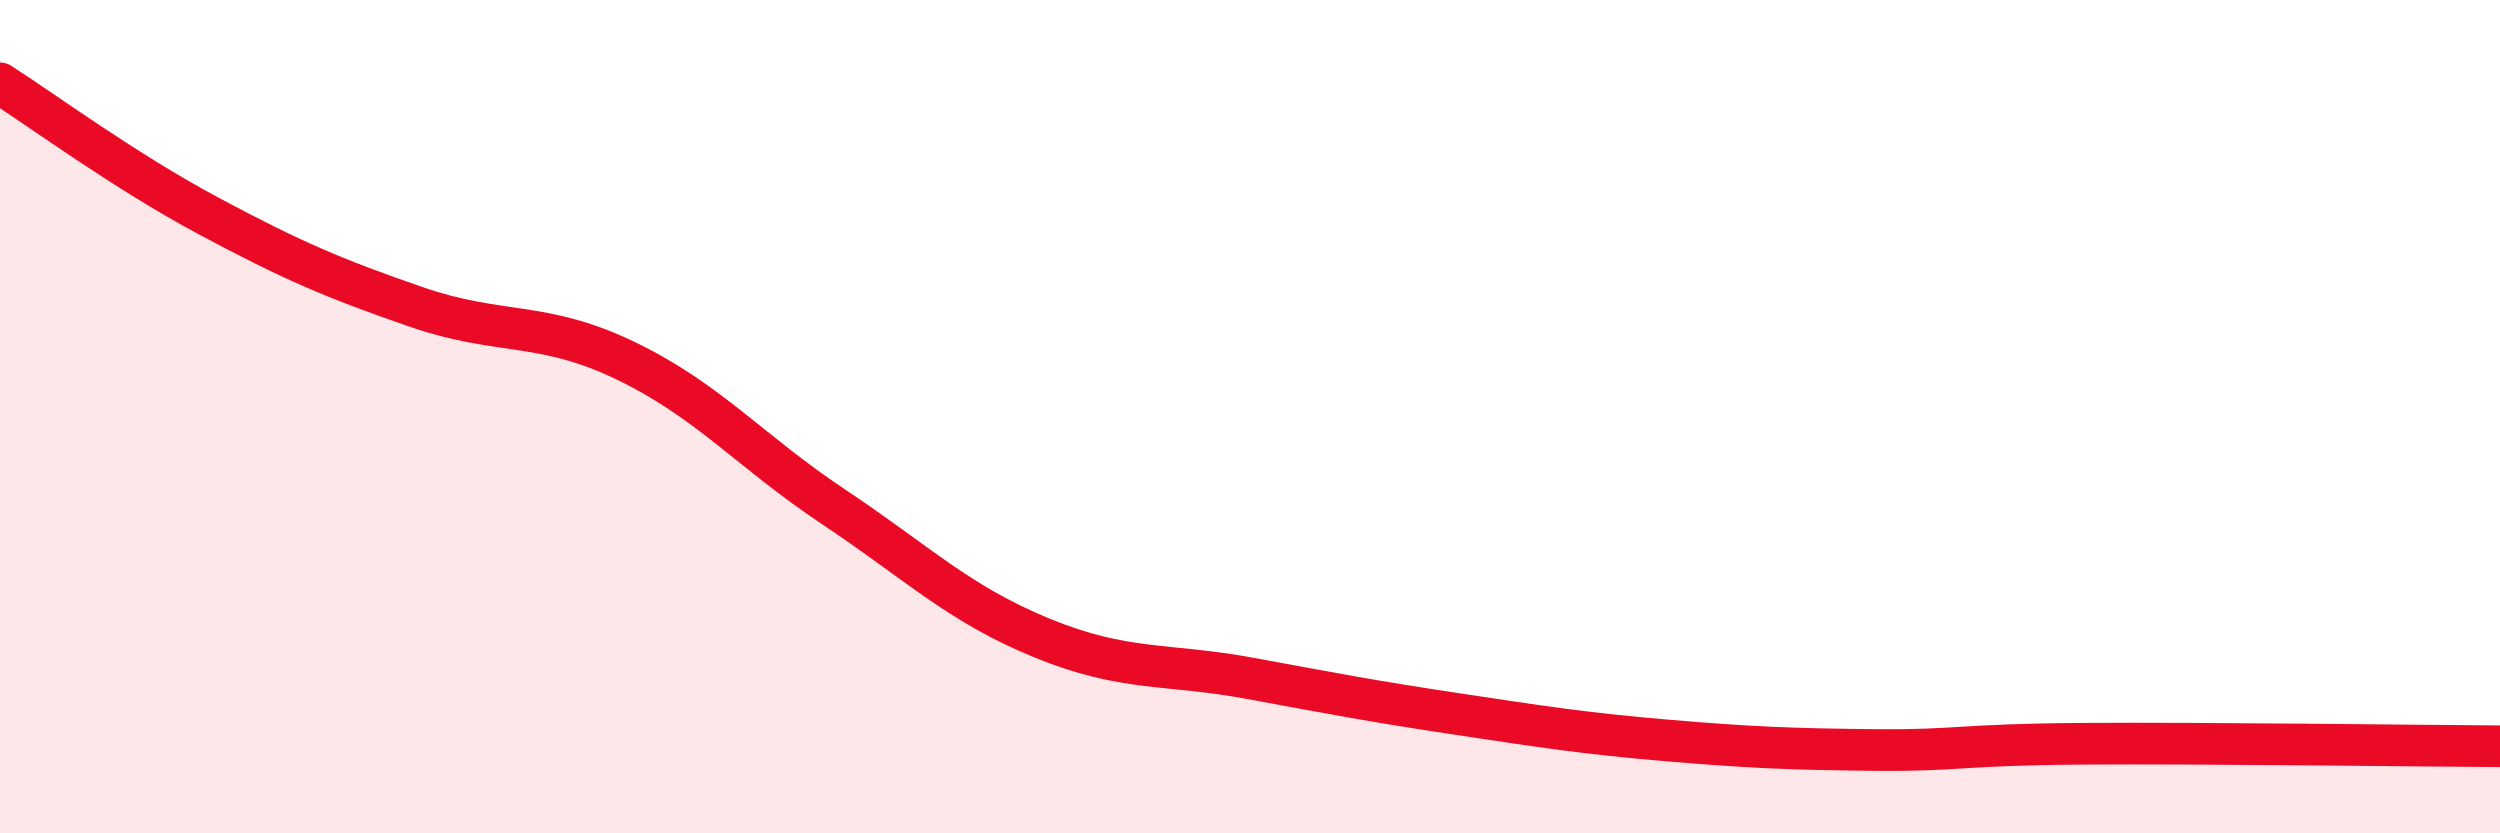
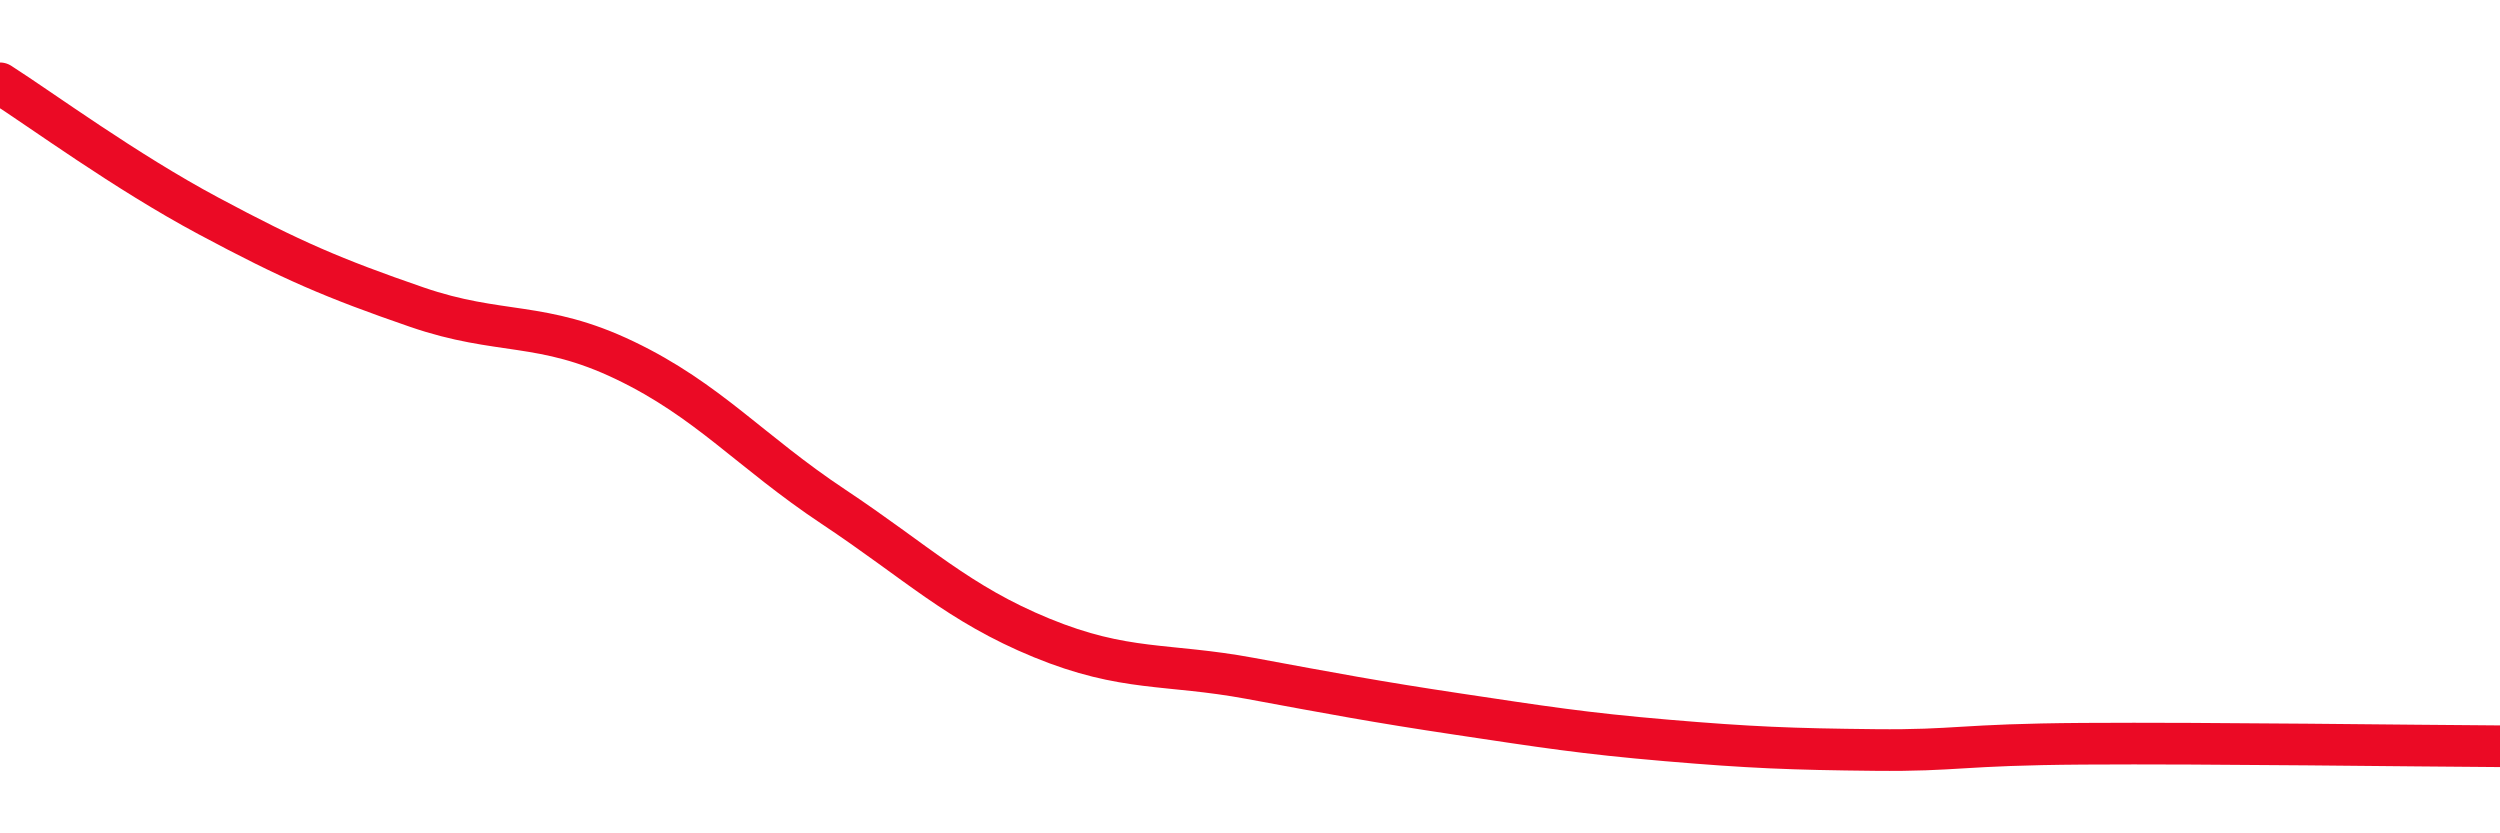
<svg xmlns="http://www.w3.org/2000/svg" width="60" height="20" viewBox="0 0 60 20">
-   <path d="M 0,2 C 1,2.64 3,4.11 5,5.18 C 7,6.25 8,6.68 10,7.37 C 12,8.06 13,7.69 15,8.65 C 17,9.61 18,10.83 20,12.16 C 22,13.49 23,14.49 25,15.31 C 27,16.13 28,15.91 30,16.28 C 32,16.65 33,16.84 35,17.14 C 37,17.44 38,17.6 40,17.77 C 42,17.94 43,17.98 45,18 C 47,18.02 47,17.87 50,17.85 C 53,17.83 58,17.9 60,17.91L60 20L0 20Z" fill="#EB0A25" opacity="0.1" stroke-linecap="round" stroke-linejoin="round" />
  <path d="M 0,2 C 1,2.64 3,4.11 5,5.18 C 7,6.25 8,6.68 10,7.37 C 12,8.06 13,7.69 15,8.65 C 17,9.61 18,10.83 20,12.16 C 22,13.49 23,14.49 25,15.31 C 27,16.13 28,15.91 30,16.28 C 32,16.65 33,16.84 35,17.14 C 37,17.44 38,17.6 40,17.77 C 42,17.94 43,17.98 45,18 C 47,18.02 47,17.87 50,17.85 C 53,17.83 58,17.9 60,17.91" stroke="#EB0A25" stroke-width="1" fill="none" stroke-linecap="round" stroke-linejoin="round" />
</svg>